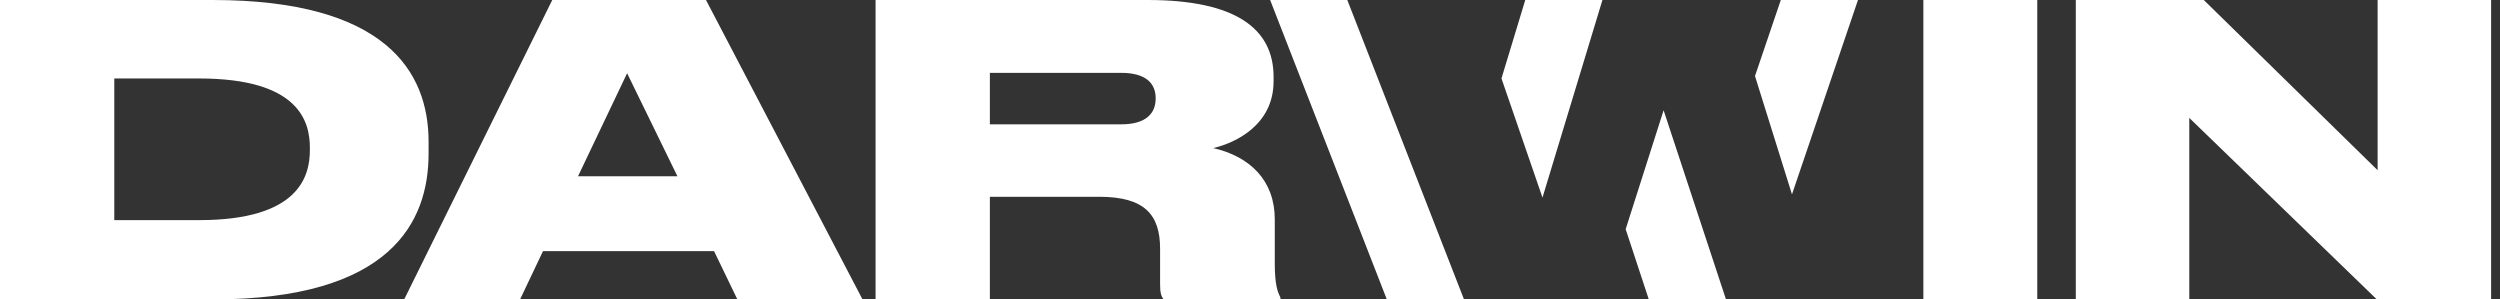
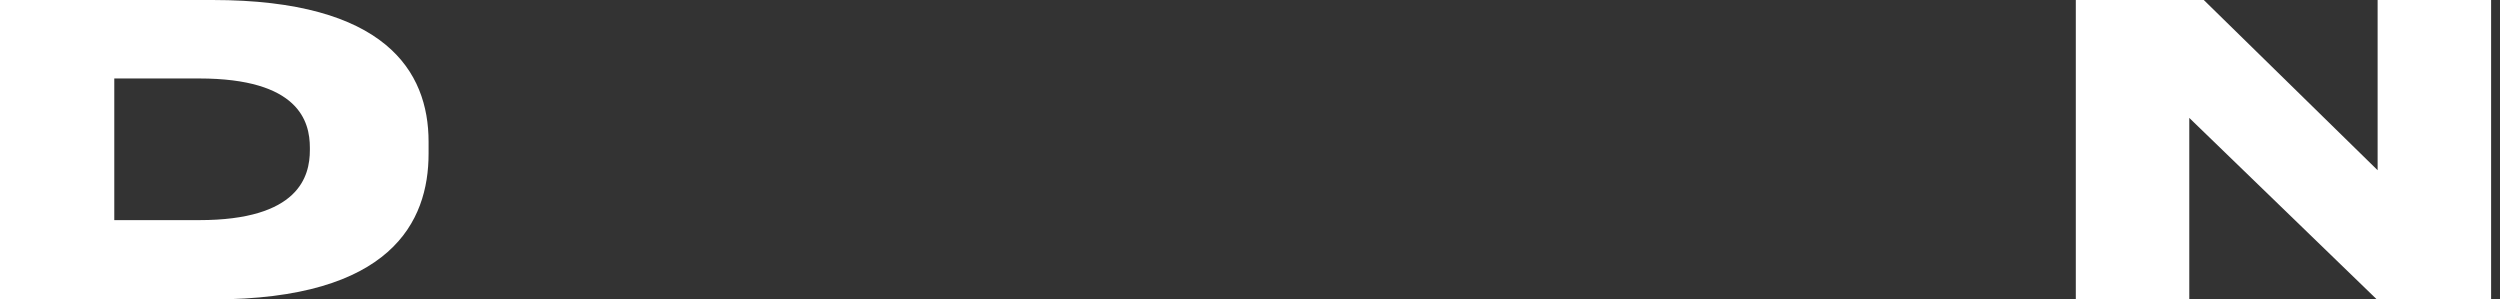
<svg xmlns="http://www.w3.org/2000/svg" width="167" height="20" viewBox="0 0 167 20" fill="none" class="logo">
  <rect x="0" y="0" width="167" height="20" fill="#333333" stroke="none" />
  <path d="M0 20H14.22C26.129 20 28.629 14.812 28.629 10.269V9.462C28.629 4.758 25.726 0 14.194 0H0V20ZM7.634 5.242H13.306C19.973 5.242 20.699 8.118 20.699 9.866V10.027C20.699 11.774 19.973 14.704 13.306 14.704H7.634V5.242Z" fill="#FFFFFF" class="hide" />
-   <path d="M45.252 11.774H38.612L41.891 4.892L45.252 11.774ZM49.257 20H57.617L47.16 0H36.891L26.999 20H34.741L36.273 16.774H47.698L49.257 20Z" fill="#FFFFFF" class="hide" />
-   <path d="M66.123 4.866H74.887C76.607 4.866 77.198 5.618 77.198 6.559V6.586C77.198 7.554 76.58 8.306 74.887 8.306H66.123V4.866ZM66.123 13.145H73.435C76.446 13.145 77.494 14.328 77.494 16.613V18.952C77.494 19.516 77.548 19.785 77.736 20H85.532V19.866C85.344 19.516 85.155 19.005 85.155 17.608V14.65C85.155 12.07 83.516 10.457 81.043 9.892C82.548 9.543 85.075 8.333 85.075 5.43V5.134C85.075 1.882 82.494 0 76.661 0H58.489V20H66.123V13.145Z" fill="#FFFFFF" class="hide" />
  <path d="M138.664 0V20H146.244V7.876L158.771 20H166.406V0H158.825V11.371L147.212 0H138.664Z" fill="#FFFFFF" class="hide" />
-   <path d="M136.089 0H128.481V20H136.089V0Z" fill="#FFFFFF" class="hide" />
-   <path fill-rule="evenodd" clip-rule="evenodd" d="M110.14 20L108.594 15.31L111.129 7.366L115.296 20H110.14ZM124.113 0H118.958L117.233 5.079L119.704 12.984L124.113 0ZM107.043 0H101.888L100.298 5.239L103.038 13.199L107.043 0ZM90 0L97.796 20H92.64L84.845 0H90Z" fill="#FFFFFF" />
</svg>